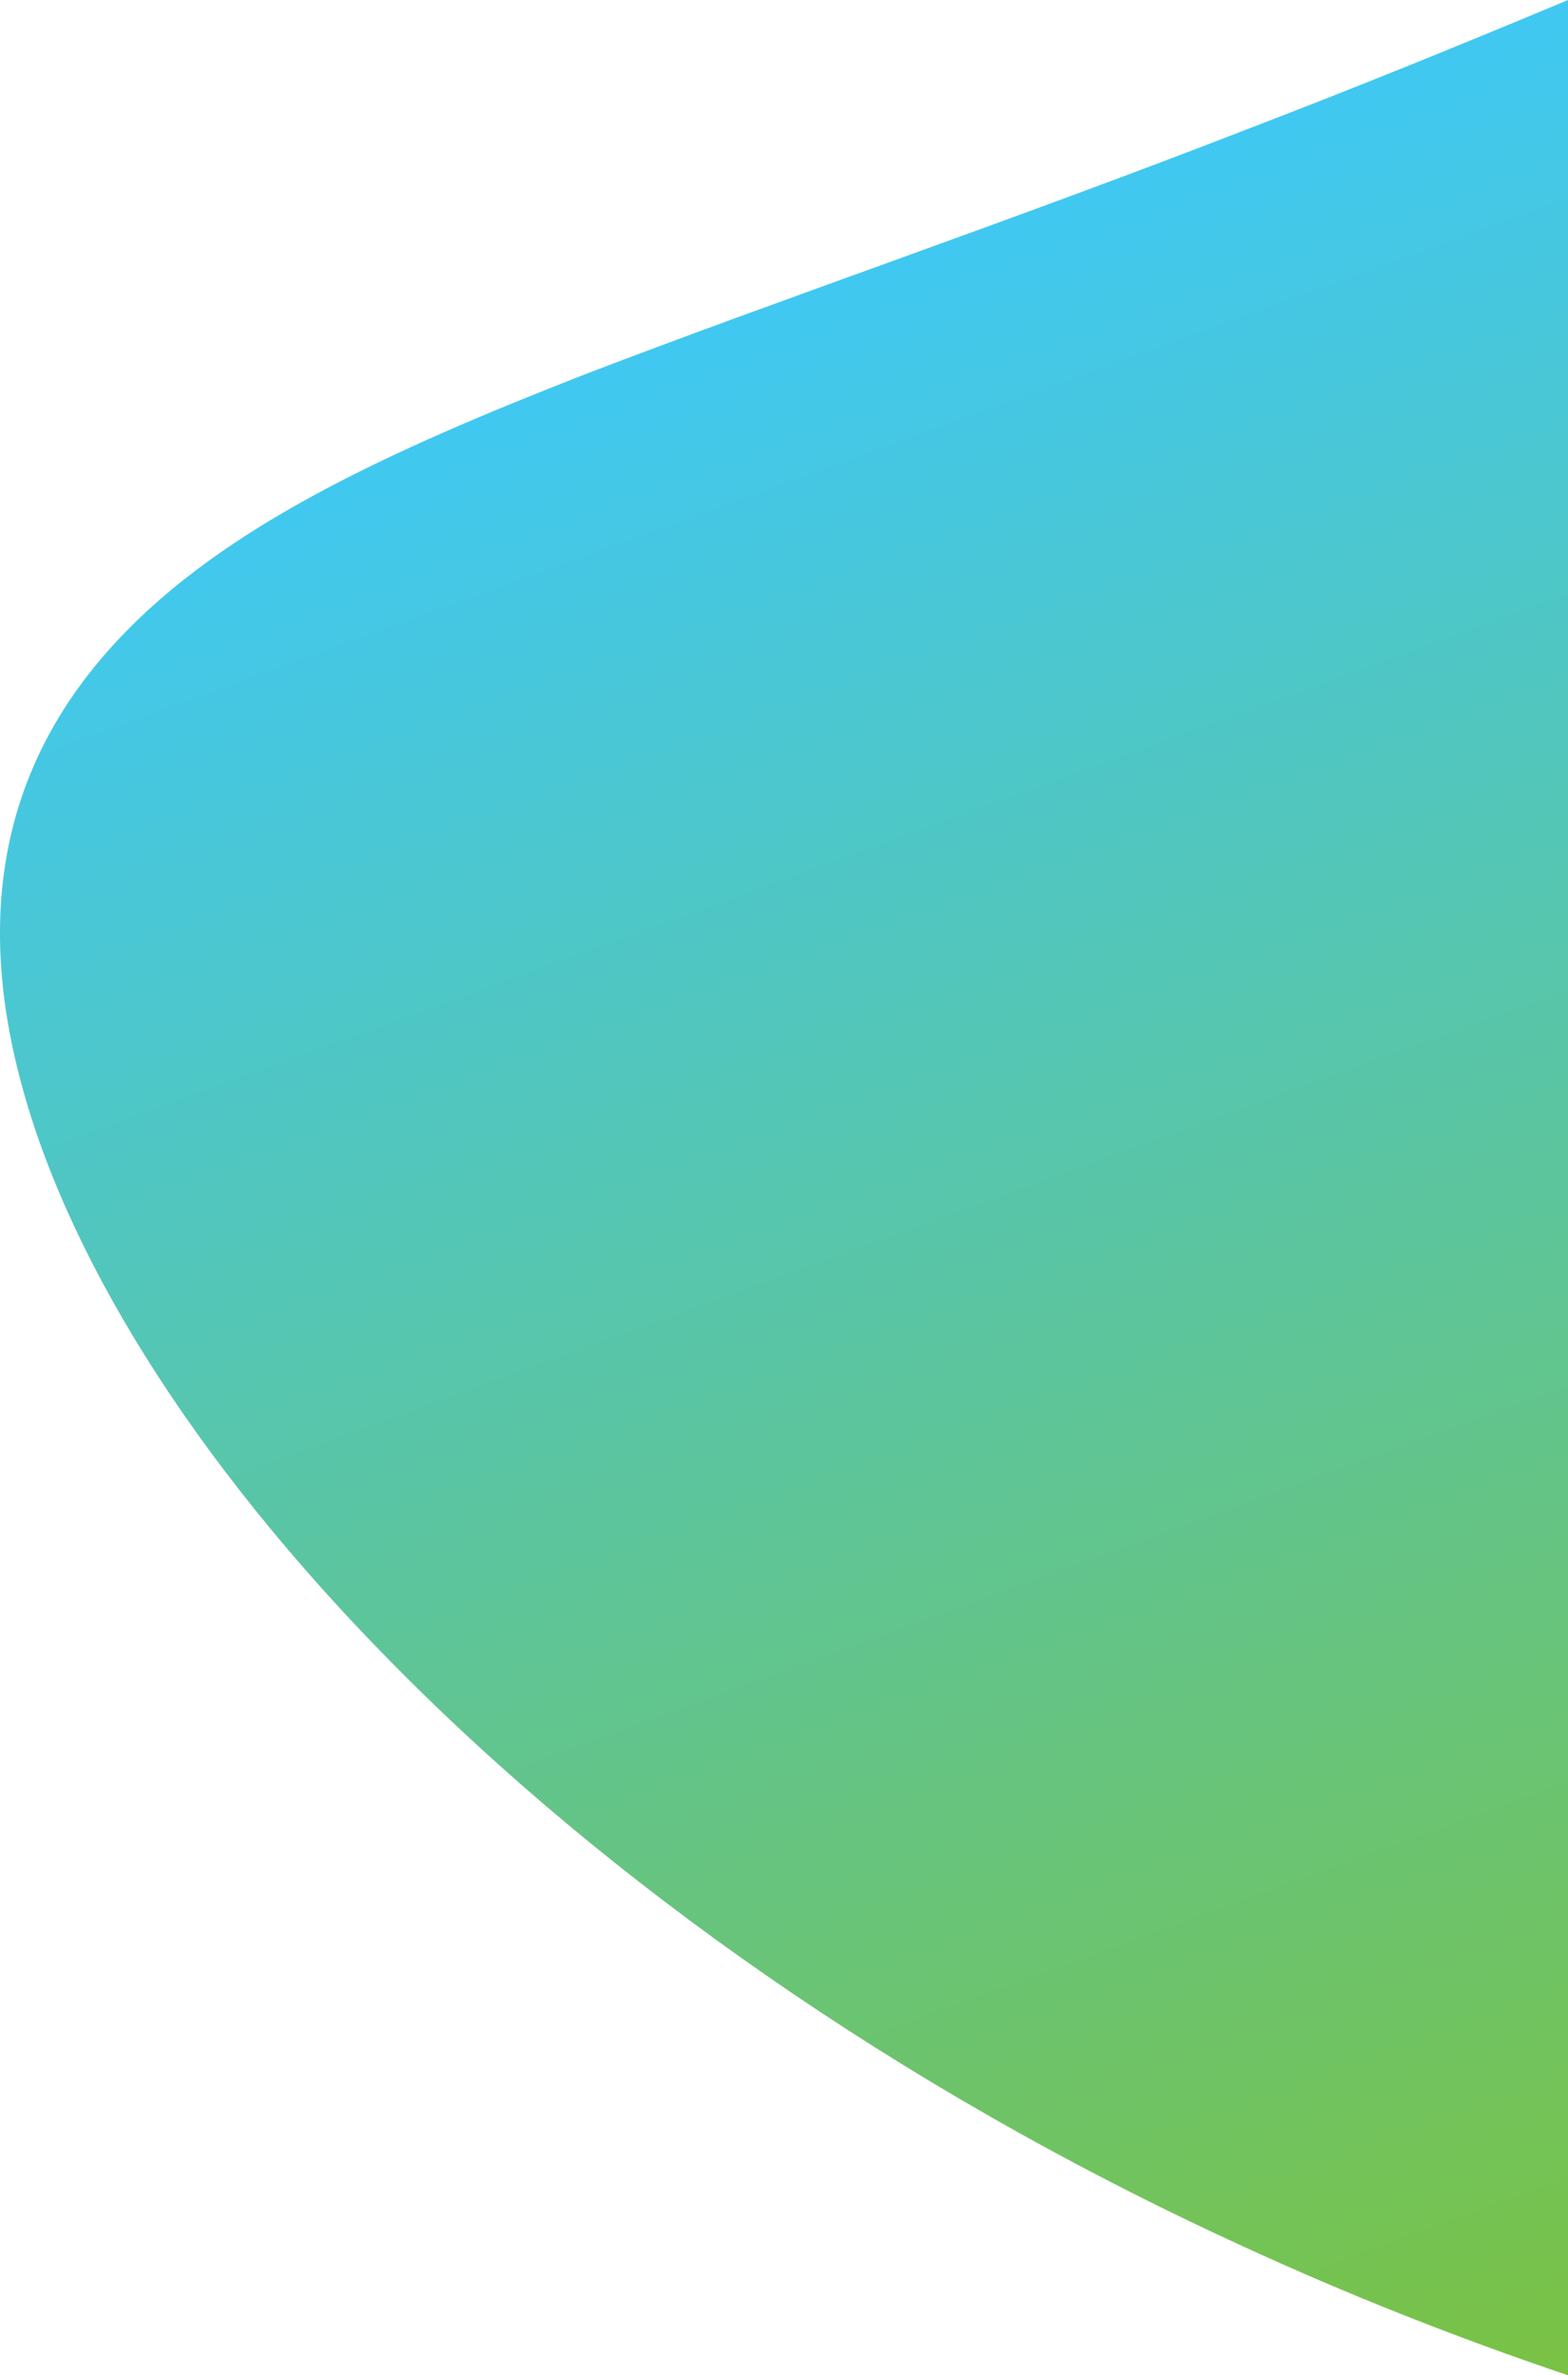
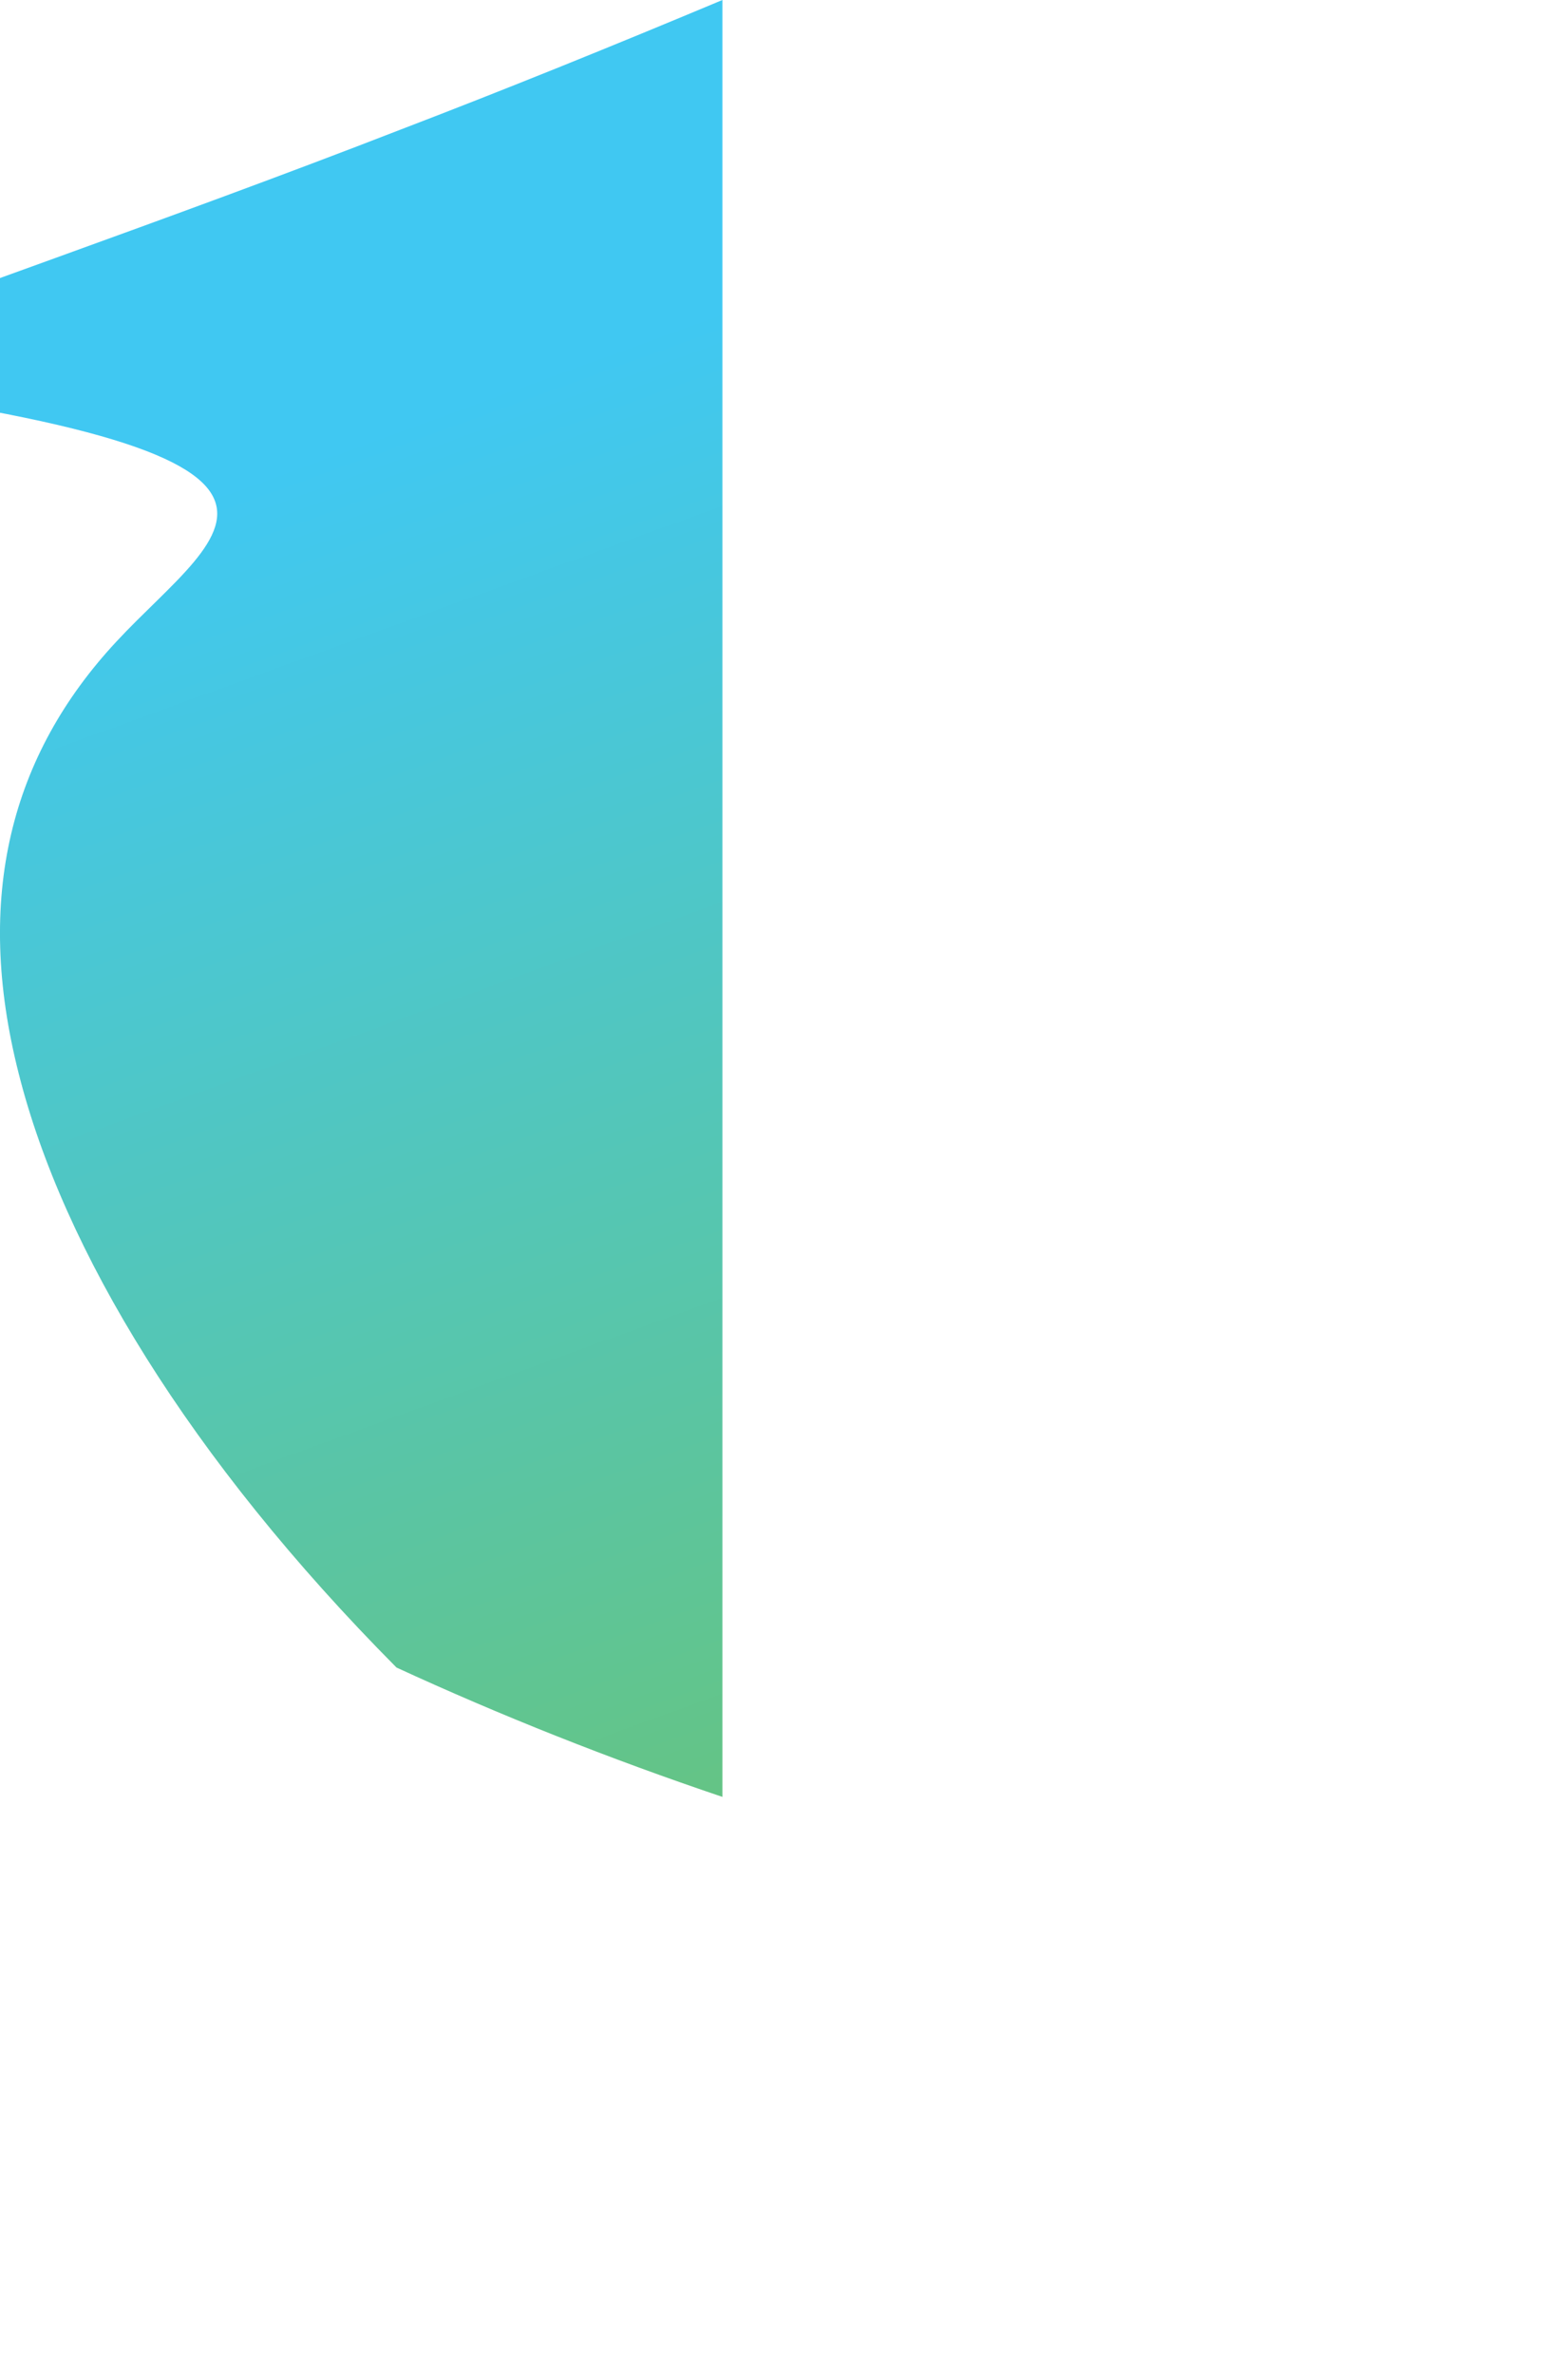
<svg xmlns="http://www.w3.org/2000/svg" preserveAspectRatio="none" enable-background="new 0 0 617.3 934.7" version="1.1" viewBox="0 0 617.3 934.7" xml:space="preserve">
  <style type="text/css">
	.st0{fill:url(#a);}
</style>
  <linearGradient id="a" x1="579.83" x2="279.41" y1="948.39" y2="123" gradientUnits="userSpaceOnUse">
    <stop stop-color="#7AC244" offset="0" />
    <stop stop-color="#40C8F2" offset="1" />
  </linearGradient>
-   <path class="st0" d="M156.1,656.2c81.4,82.2,195.1,164.5,332.9,227.6c40.8,18.8,83.8,35.9,128.3,50.9V0c-42.5,17.8-84.9,35-126.7,51  c-93.2,36.2-182.9,66.6-260.3,96.3C153,177.5,87.8,207.2,45.8,252.5C4.2,297.2-10.3,353.2,7.4,422.6  C24.8,491.5,74.3,573.8,156.1,656.2z" />
+   <path class="st0" d="M156.1,656.2c40.8,18.8,83.8,35.9,128.3,50.9V0c-42.5,17.8-84.9,35-126.7,51  c-93.2,36.2-182.9,66.6-260.3,96.3C153,177.5,87.8,207.2,45.8,252.5C4.2,297.2-10.3,353.2,7.4,422.6  C24.8,491.5,74.3,573.8,156.1,656.2z" />
</svg>